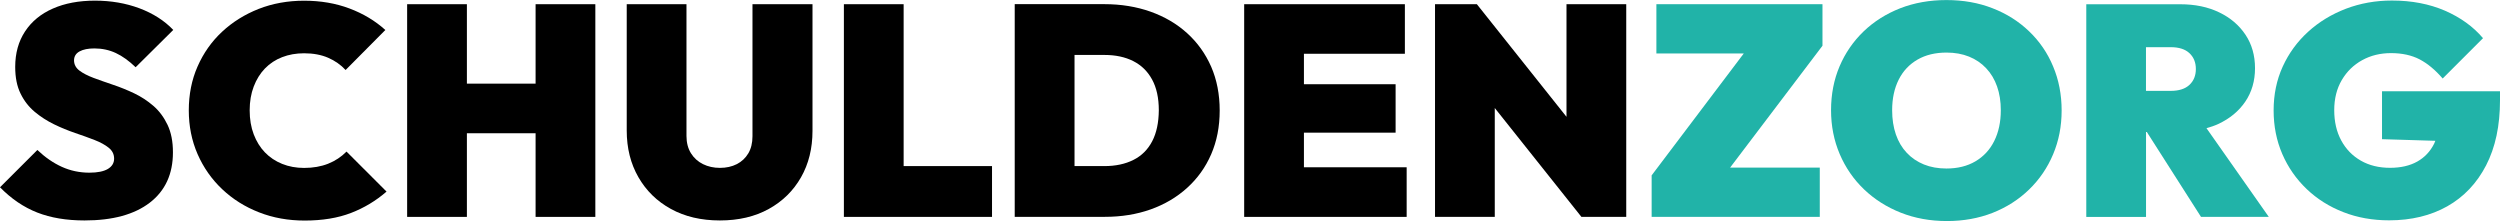
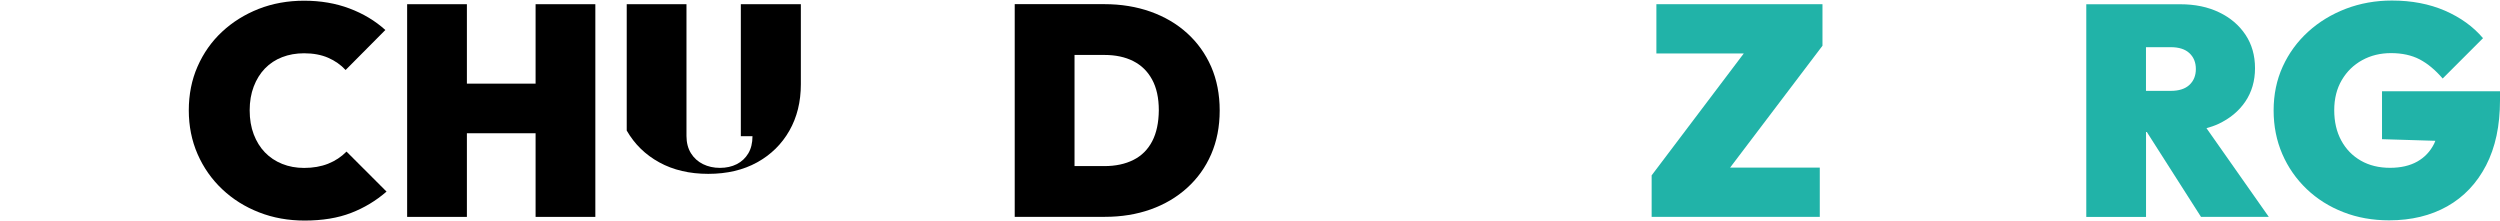
<svg xmlns="http://www.w3.org/2000/svg" version="1.0" id="Laag_1" x="0px" y="0px" viewBox="0 0 463.6 40.99" style="enable-background:new 0 0 463.6 40.99;" xml:space="preserve">
  <style type="text/css">
	.st0{fill:#21B3A8;}
</style>
  <g>
    <g>
-       <path d="M14.76,9.53c0.68-0.37,1.6-0.55,2.74-0.55c1.44,0,2.77,0.29,3.99,0.86c1.22,0.57,2.44,1.45,3.66,2.63l6.98-6.92    c-1.66-1.74-3.76-3.07-6.29-4.02c-2.53-0.94-5.27-1.41-8.23-1.41c-2.99,0-5.59,0.49-7.81,1.47C7.59,2.56,5.87,3.97,4.65,5.82    c-1.22,1.85-1.83,4.04-1.83,6.59c0,1.96,0.33,3.61,1,4.96c0.66,1.35,1.54,2.47,2.63,3.38c1.09,0.91,2.28,1.67,3.57,2.3    c1.29,0.63,2.59,1.16,3.91,1.61c1.31,0.44,2.51,0.88,3.6,1.3c1.09,0.42,1.97,0.91,2.63,1.44c0.67,0.54,1,1.21,1,2.02    c0,0.81-0.39,1.45-1.16,1.91c-0.78,0.46-1.92,0.69-3.43,0.69c-1.81,0-3.51-0.36-5.1-1.08c-1.59-0.72-3.1-1.76-4.54-3.13L0,34.73    c2.1,2.14,4.4,3.7,6.9,4.68s5.42,1.47,8.78,1.47c5.21,0,9.24-1.1,12.1-3.3c2.86-2.2,4.29-5.31,4.29-9.33c0-1.99-0.33-3.69-1-5.1    c-0.67-1.4-1.54-2.58-2.63-3.52c-1.09-0.94-2.28-1.72-3.57-2.33c-1.29-0.61-2.59-1.14-3.91-1.58c-1.31-0.44-2.51-0.87-3.6-1.27    c-1.09-0.41-1.97-0.86-2.63-1.36c-0.66-0.5-1-1.14-1-1.91C13.74,10.45,14.08,9.9,14.76,9.53z" />
      <path d="M60.85,30.36c-1.31,0.52-2.8,0.78-4.46,0.78c-1.48,0-2.83-0.25-4.07-0.75c-1.24-0.5-2.3-1.21-3.19-2.13    c-0.89-0.92-1.58-2.04-2.08-3.35c-0.5-1.31-0.75-2.8-0.75-4.46c0-1.62,0.25-3.09,0.75-4.4c0.5-1.31,1.19-2.43,2.08-3.35    c0.89-0.92,1.95-1.62,3.19-2.1c1.24-0.48,2.59-0.72,4.07-0.72c1.7,0,3.19,0.28,4.46,0.83c1.27,0.55,2.35,1.31,3.24,2.27l7.37-7.42    c-1.88-1.7-4.1-3.03-6.65-3.99c-2.55-0.96-5.35-1.44-8.42-1.44c-3.03,0-5.84,0.51-8.42,1.52c-2.58,1.02-4.85,2.43-6.79,4.24    c-1.94,1.81-3.45,3.95-4.54,6.43c-1.09,2.47-1.63,5.19-1.63,8.14c0,2.92,0.54,5.62,1.63,8.12c1.09,2.49,2.61,4.66,4.57,6.51    c1.96,1.85,4.24,3.28,6.84,4.29c2.6,1.02,5.42,1.52,8.45,1.52c3.29,0,6.15-0.47,8.59-1.41c2.44-0.94,4.63-2.26,6.59-3.96    l-7.42-7.42C63.3,29.08,62.16,29.84,60.85,30.36z" />
      <polygon points="99.32,15.51 86.58,15.51 86.58,0.78 75.5,0.78 75.5,40.22 86.58,40.22 86.58,24.71 99.32,24.71 99.32,40.22     110.4,40.22 110.4,0.78 99.32,0.78   " />
-       <path d="M139.54,25.26c0,1.26-0.26,2.32-0.78,3.19c-0.52,0.87-1.23,1.53-2.13,1.99c-0.91,0.46-1.95,0.69-3.13,0.69    c-1.15,0-2.19-0.23-3.13-0.69c-0.94-0.46-1.69-1.14-2.24-2.02c-0.55-0.89-0.83-1.96-0.83-3.21V0.78h-11.08v23.43    c0,3.25,0.72,6.13,2.16,8.64c1.44,2.51,3.45,4.48,6.04,5.9c2.58,1.42,5.61,2.13,9.08,2.13c3.47,0,6.49-0.71,9.06-2.13    c2.57-1.42,4.56-3.38,5.98-5.87c1.42-2.49,2.13-5.36,2.13-8.61V0.78h-11.13V25.26z" />
-       <polygon points="167.57,0.78 156.49,0.78 156.49,40.22 165.52,40.22 167.57,40.22 183.96,40.22 183.96,30.8 167.57,30.8   " />
+       <path d="M139.54,25.26c0,1.26-0.26,2.32-0.78,3.19c-0.52,0.87-1.23,1.53-2.13,1.99c-0.91,0.46-1.95,0.69-3.13,0.69    c-1.15,0-2.19-0.23-3.13-0.69c-0.94-0.46-1.69-1.14-2.24-2.02c-0.55-0.89-0.83-1.96-0.83-3.21V0.78h-11.08v23.43    c1.44,2.51,3.45,4.48,6.04,5.9c2.58,1.42,5.61,2.13,9.08,2.13c3.47,0,6.49-0.71,9.06-2.13    c2.57-1.42,4.56-3.38,5.98-5.87c1.42-2.49,2.13-5.36,2.13-8.61V0.78h-11.13V25.26z" />
      <path d="M220.14,6.15c-1.92-1.74-4.18-3.06-6.79-3.99c-2.6-0.92-5.46-1.39-8.56-1.39h-5.54h-4.21h-6.87v39.44h7.42h3.66h5.65    c3.06,0,5.89-0.46,8.48-1.38c2.58-0.92,4.84-2.25,6.76-3.99c1.92-1.74,3.41-3.81,4.46-6.23c1.05-2.42,1.58-5.12,1.58-8.12    s-0.53-5.7-1.58-8.12C223.54,9.96,222.06,7.89,220.14,6.15z M213.66,26.2c-0.81,1.55-1.98,2.71-3.49,3.46    c-1.51,0.76-3.31,1.14-5.37,1.14h-5.54V10.19h5.54c2.07,0,3.85,0.38,5.35,1.14c1.5,0.76,2.66,1.89,3.49,3.41    c0.83,1.52,1.25,3.42,1.25,5.71C214.87,22.73,214.47,24.65,213.66,26.2z" />
-       <polygon points="241.8,24.6 258.8,24.6 258.8,15.62 241.8,15.62 241.8,9.97 260.52,9.97 260.52,0.78 241.8,0.78 239.69,0.78     230.72,0.78 230.72,40.22 239.69,40.22 241.8,40.22 260.85,40.22 260.85,31.02 241.8,31.02   " />
-       <polygon points="290.49,0.78 290.49,21.66 273.87,0.78 266.11,0.78 266.11,40.22 277.19,40.22 277.19,20.03 293.26,40.22     301.57,40.22 301.57,0.78   " />
    </g>
    <g>
      <polygon class="st0" points="307.16,9.92 323.36,9.92 306.28,32.52 306.28,40.22 337.46,40.22 337.46,31.08 320.83,31.08     337.96,8.48 337.96,0.78 307.16,0.78   " />
-       <path class="st0" d="M376.29,5.82c-1.92-1.85-4.18-3.28-6.79-4.29c-2.6-1.02-5.46-1.52-8.56-1.52s-5.96,0.51-8.56,1.52    c-2.6,1.02-4.87,2.45-6.79,4.29c-1.92,1.85-3.41,4.01-4.46,6.48c-1.05,2.47-1.58,5.19-1.58,8.14c0,2.92,0.54,5.63,1.61,8.14    c1.07,2.51,2.58,4.69,4.51,6.54c1.94,1.85,4.21,3.29,6.81,4.32c2.6,1.03,5.46,1.55,8.56,1.55c3.06,0,5.89-0.51,8.47-1.52    c2.58-1.02,4.84-2.46,6.76-4.32c1.92-1.86,3.41-4.04,4.46-6.54c1.05-2.49,1.58-5.2,1.58-8.12c0-2.95-0.53-5.68-1.58-8.17    C379.7,9.83,378.21,7.66,376.29,5.82z M369.81,26.15c-0.81,1.63-1.98,2.88-3.49,3.77c-1.51,0.89-3.31,1.33-5.37,1.33    c-1.55,0-2.95-0.25-4.18-0.75s-2.3-1.22-3.18-2.16c-0.89-0.94-1.56-2.08-2.02-3.41s-0.69-2.83-0.69-4.49    c0-2.18,0.41-4.07,1.22-5.68s1.98-2.84,3.49-3.71c1.51-0.87,3.3-1.3,5.37-1.3c1.55,0,2.94,0.25,4.18,0.75    c1.24,0.5,2.3,1.22,3.18,2.16c0.89,0.94,1.56,2.07,2.02,3.38c0.46,1.31,0.69,2.78,0.69,4.4    C371.03,22.62,370.62,24.52,369.81,26.15z" />
      <path class="st0" d="M411.36,22.99c2.14-1,3.81-2.38,5.01-4.15c1.2-1.77,1.8-3.84,1.8-6.2c0-2.36-0.59-4.43-1.77-6.2    c-1.18-1.77-2.81-3.16-4.88-4.15c-2.07-1-4.47-1.5-7.2-1.5h-6.37h-2.1h-8.97v39.44h11.08V24.48h0.15l10.04,15.73h12.57    l-11.55-16.44C409.93,23.56,410.67,23.31,411.36,22.99z M402.55,8.75c1.51,0,2.67,0.37,3.46,1.11c0.79,0.74,1.19,1.72,1.19,2.94    s-0.4,2.2-1.19,2.94c-0.79,0.74-1.95,1.11-3.46,1.11h-4.6V8.75H402.55z" />
      <path class="st0" d="M441.72,16.95v8.86l9.89,0.3c-0.07,0.18-0.14,0.36-0.22,0.53c-0.72,1.44-1.76,2.55-3.13,3.32    s-3.05,1.16-5.04,1.16c-2.07,0-3.88-0.44-5.43-1.33c-1.55-0.89-2.76-2.13-3.63-3.74c-0.87-1.61-1.3-3.48-1.3-5.62    c0-2.14,0.47-4.01,1.41-5.6c0.94-1.59,2.21-2.82,3.79-3.68c1.59-0.87,3.36-1.3,5.32-1.3c2.07,0,3.84,0.39,5.32,1.16    c1.48,0.78,2.9,1.96,4.27,3.55l7.48-7.48c-1.81-2.14-4.17-3.84-7.06-5.1c-2.9-1.25-6.18-1.88-9.83-1.88    c-3.03,0-5.87,0.51-8.53,1.52c-2.66,1.02-5,2.44-7.01,4.27c-2.01,1.83-3.58,3.98-4.71,6.45c-1.13,2.47-1.69,5.19-1.69,8.14    c0,2.92,0.54,5.61,1.61,8.09c1.07,2.47,2.58,4.63,4.51,6.48c1.94,1.85,4.21,3.28,6.81,4.29c2.6,1.02,5.44,1.52,8.5,1.52    c4.1,0,7.69-0.87,10.77-2.6c3.08-1.74,5.48-4.27,7.2-7.59c1.72-3.32,2.58-7.35,2.58-12.08v-1.66H441.72z" />
    </g>
  </g>
</svg>